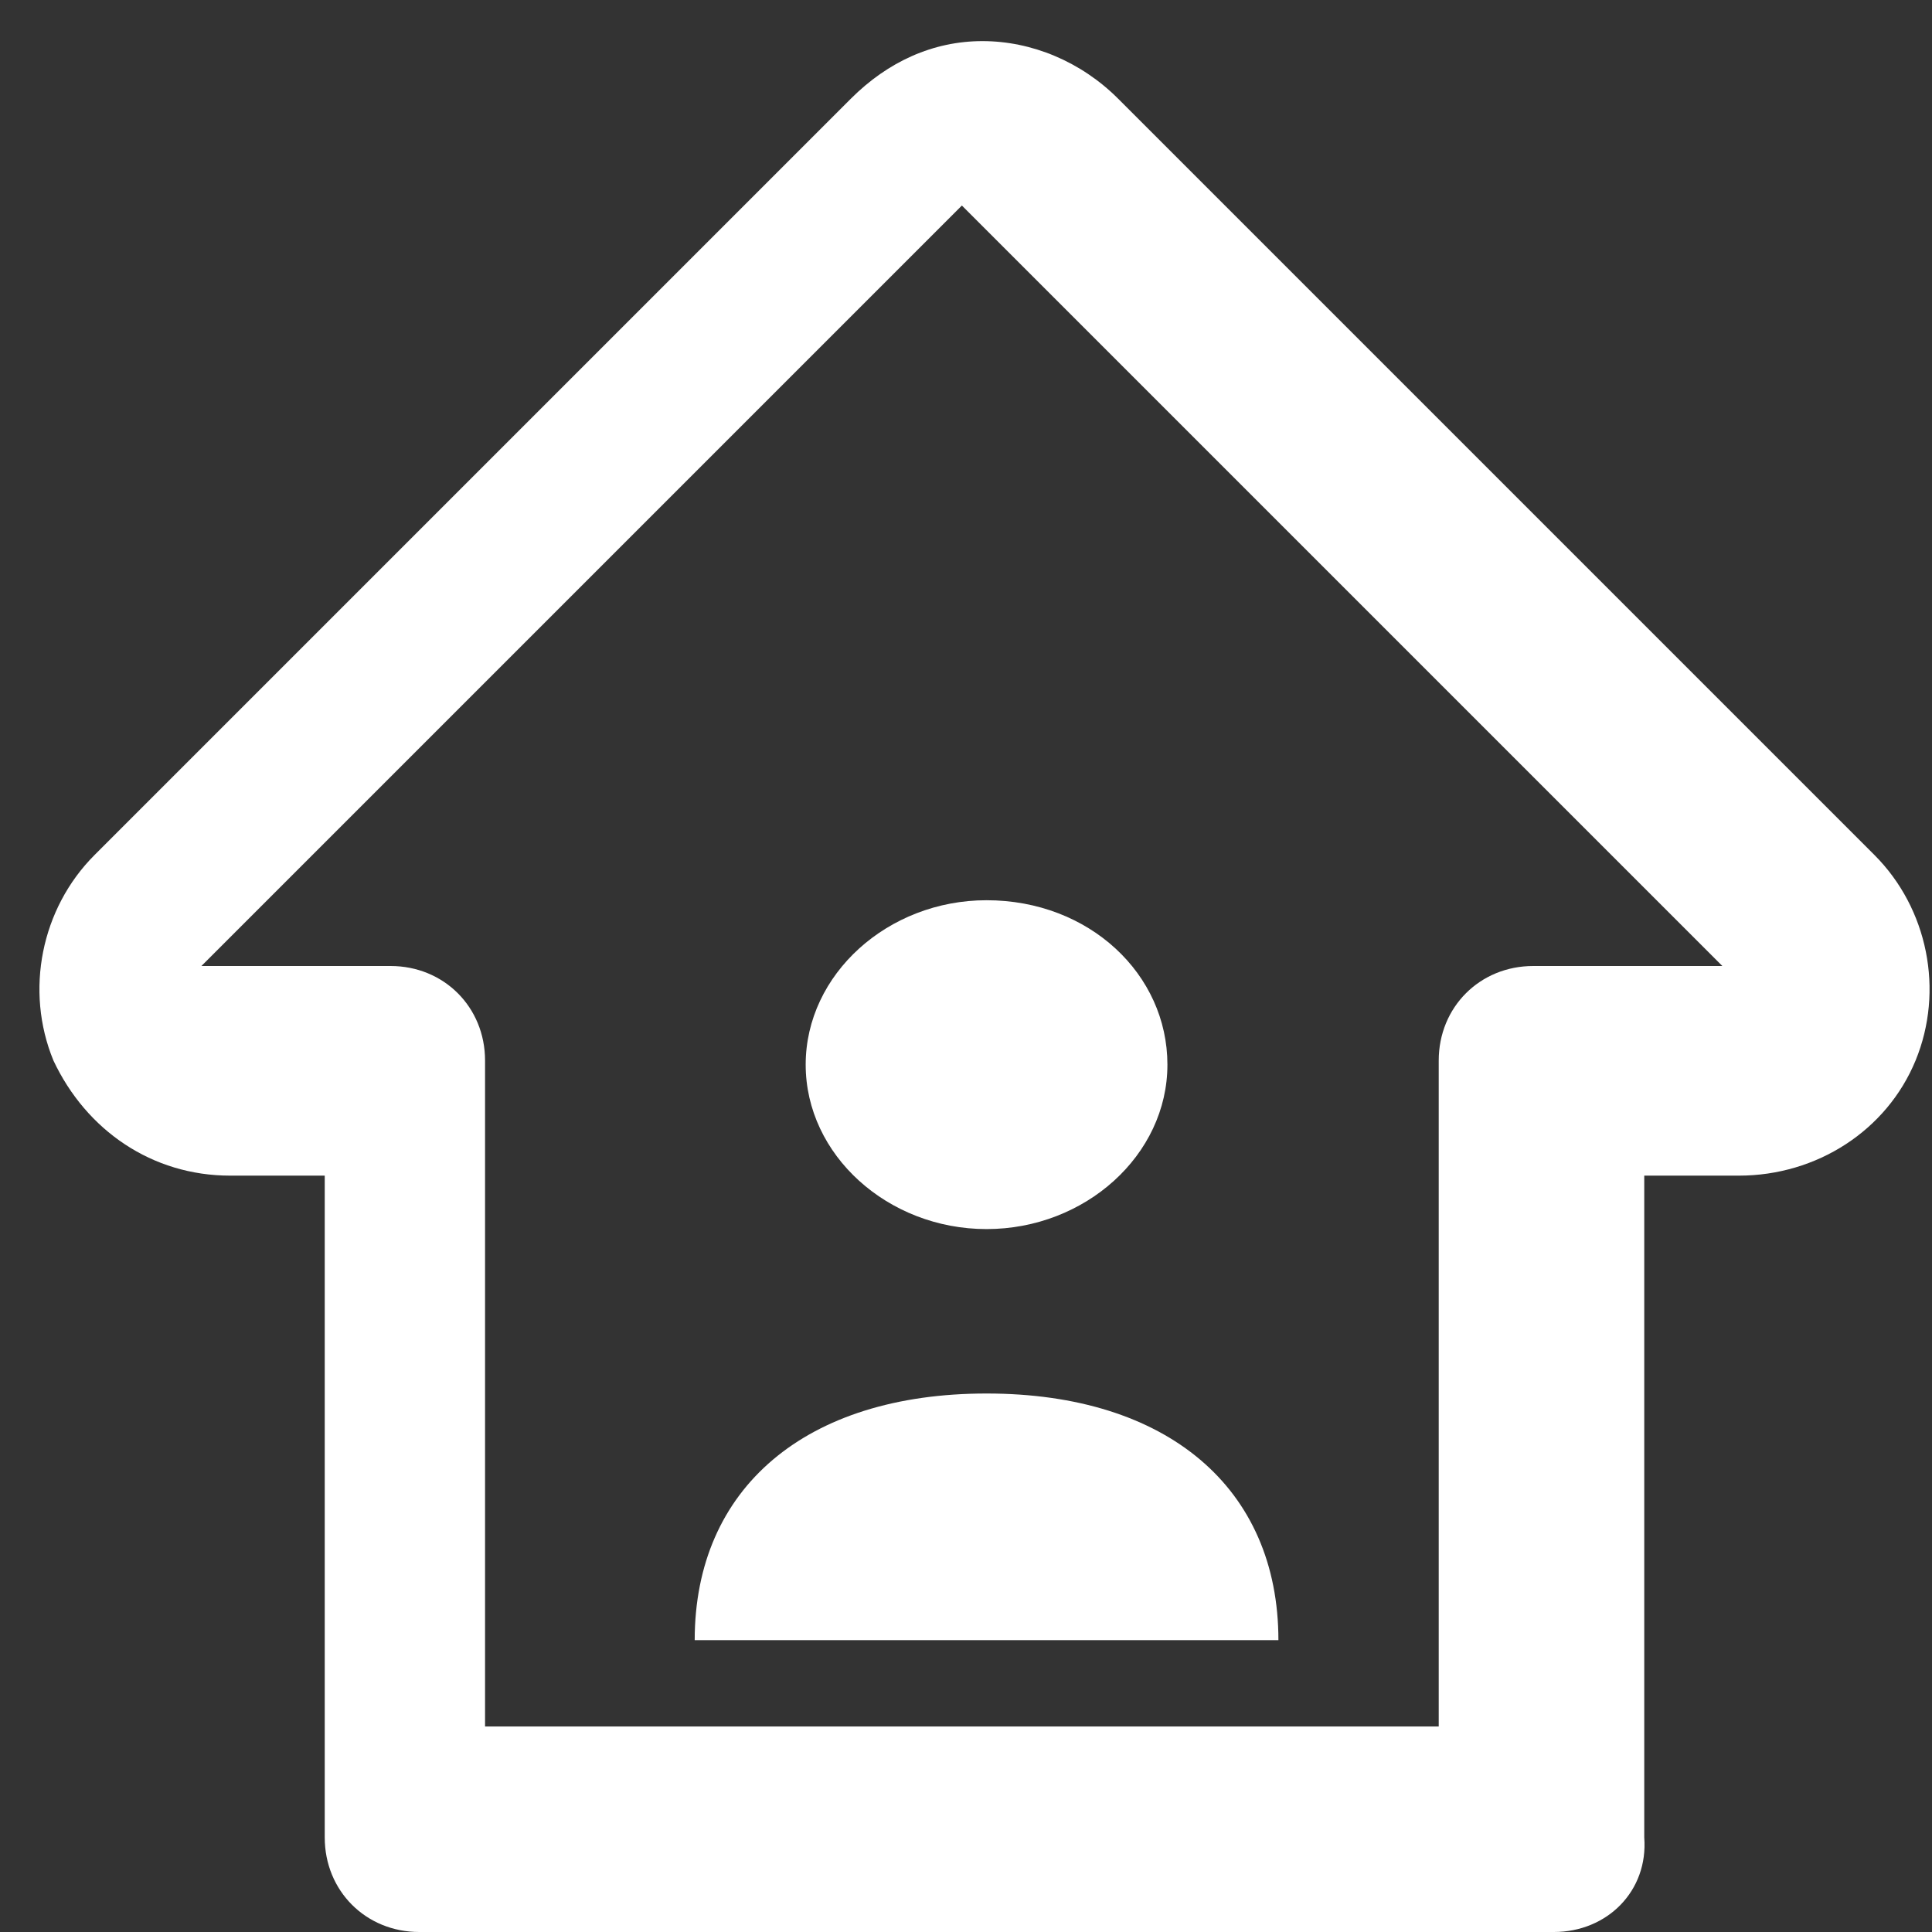
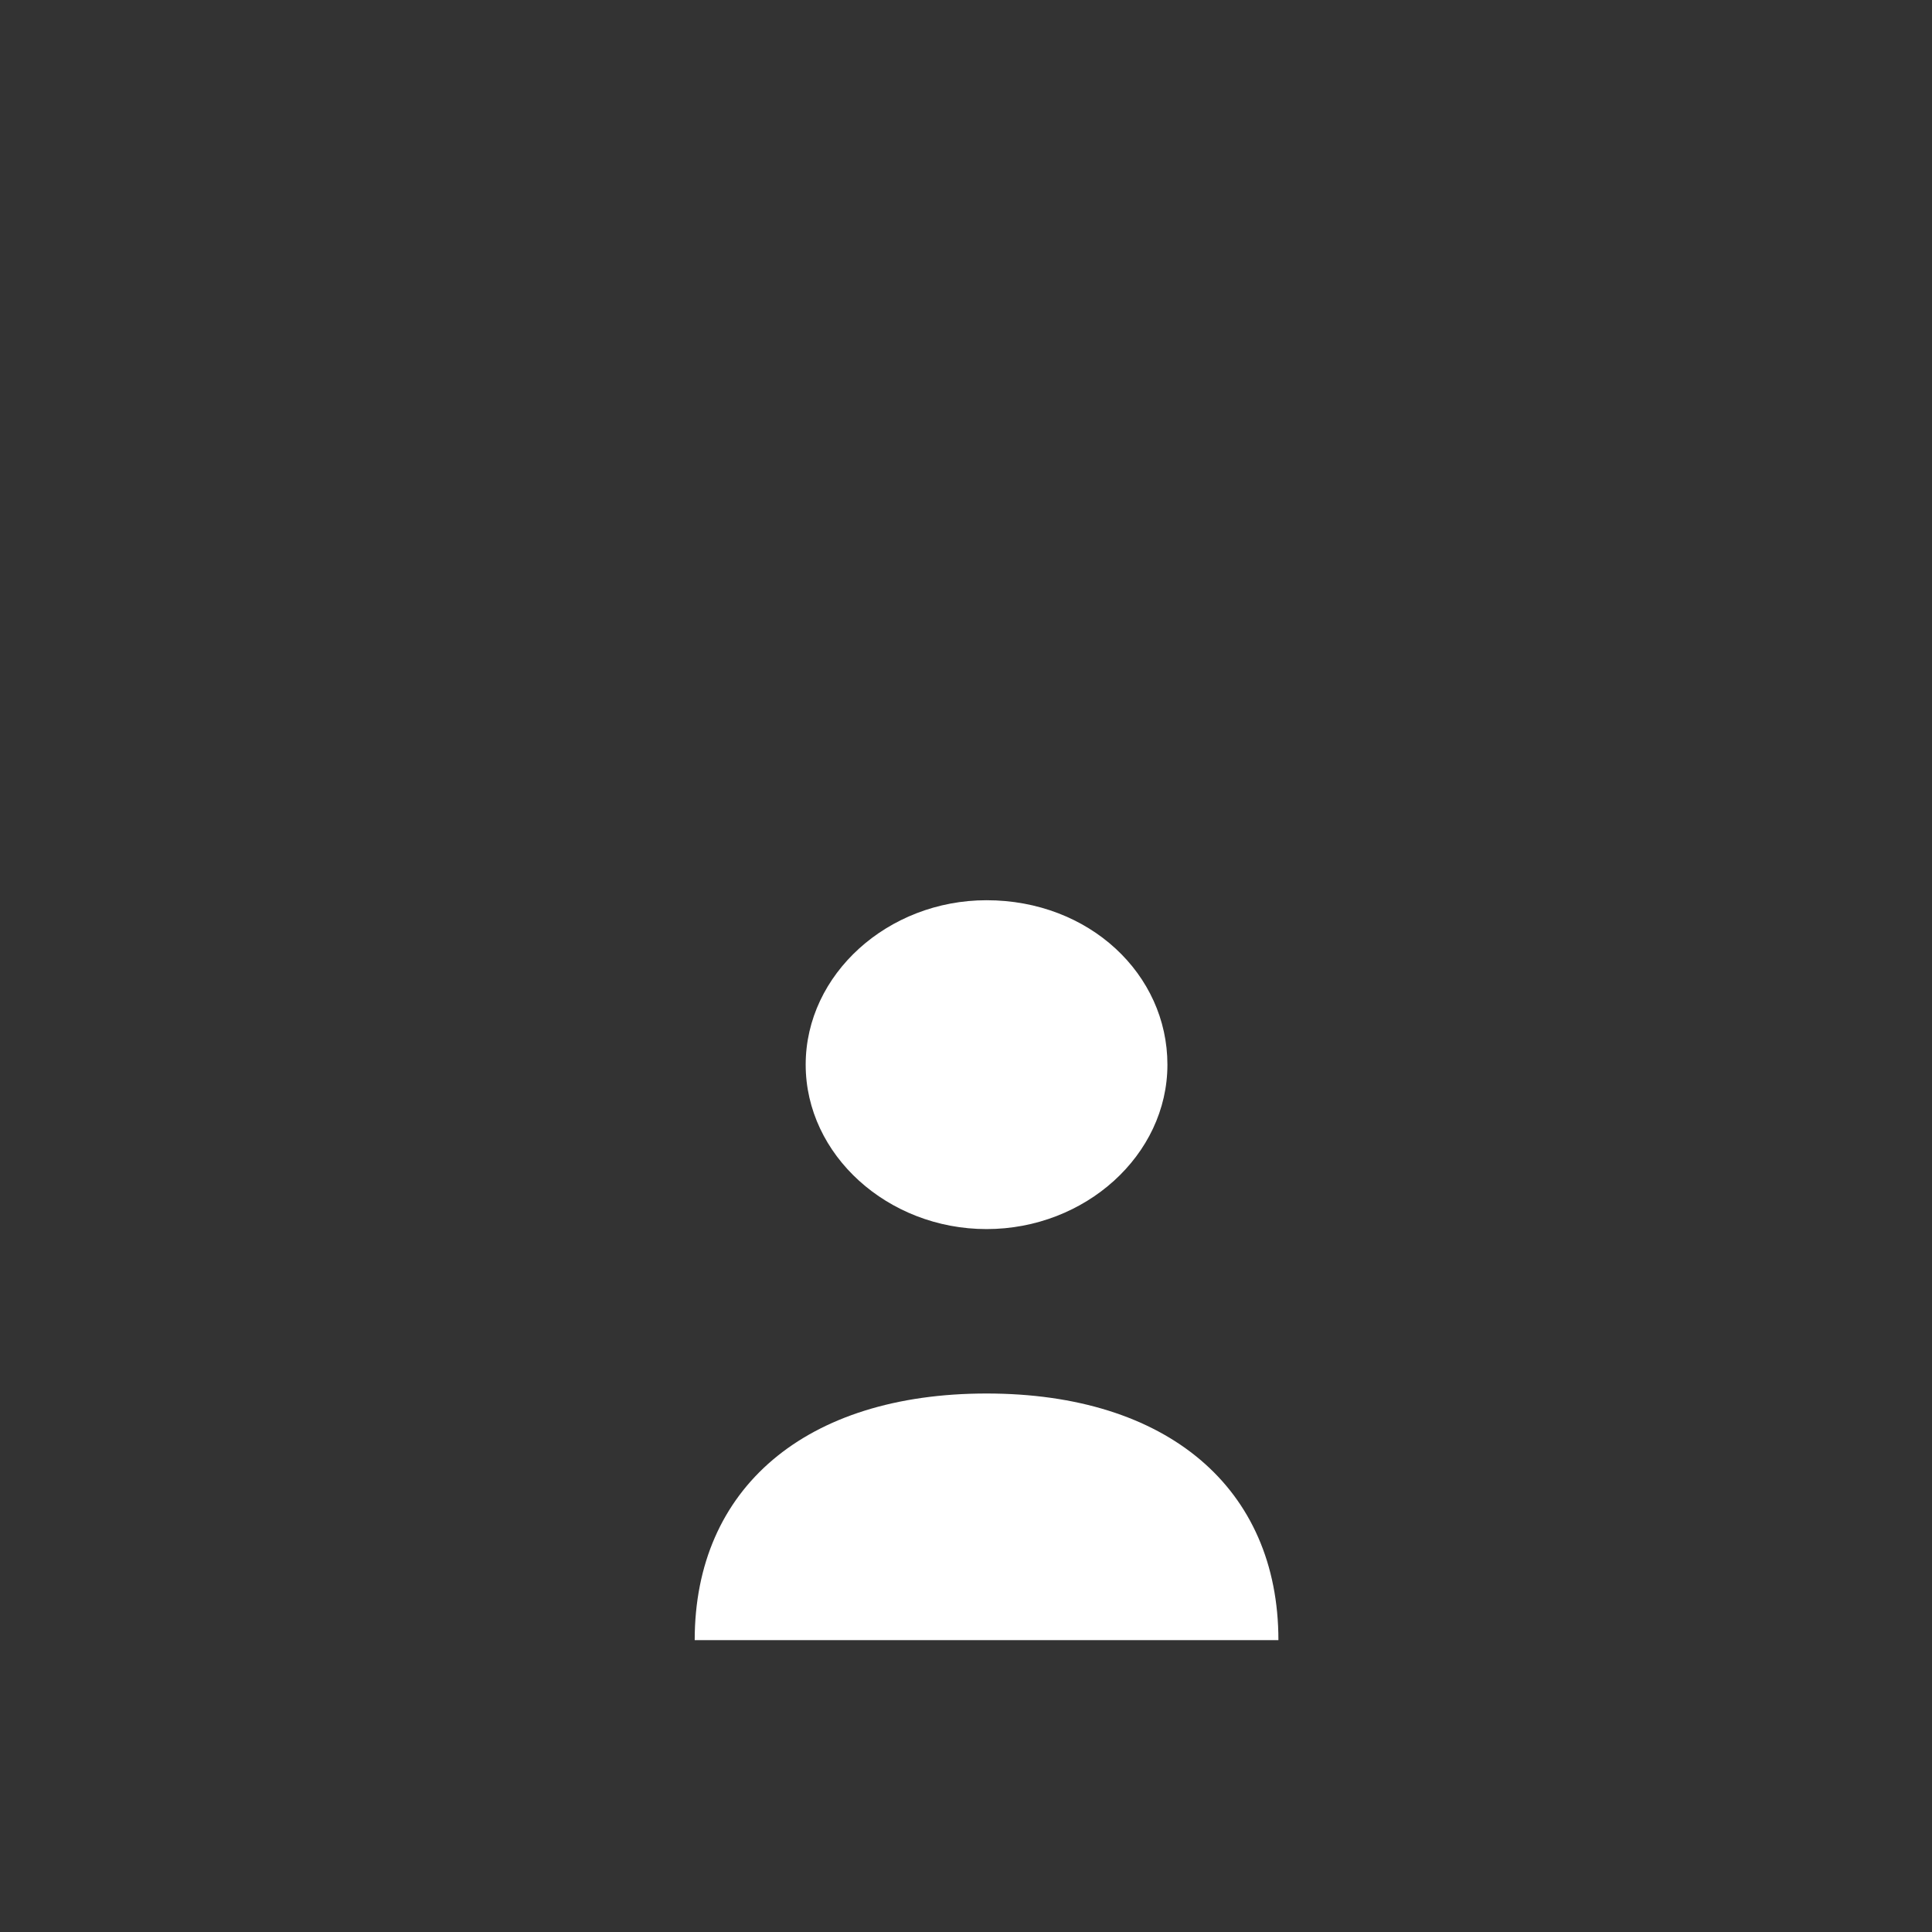
<svg xmlns="http://www.w3.org/2000/svg" version="1.1" id="Layer_1" x="0px" y="0px" viewBox="0 0 47 47" style="enable-background:new 0 0 47 47;" xml:space="preserve">
  <rect x="0" y="0" width="47" height="47" fill="#333333" stroke="none" />
  <style type="text/css">
	.st0{fill-rule:evenodd;clip-rule:evenodd;fill:#FFFFFF;}
</style>
  <g id="Solution-2" transform="translate(713, 232)">
    <g id="Icon">
      <path id="Fill-1" class="st0" d="M-696.1-192.1c0-3.7,2.7-6,7.1-6c4.4,0,7.1,2.3,7.1,6H-696.1z" />
      <path id="Fill-3" class="st0" d="M-684.6-206.1c0,2.2-2,4-4.4,4c-2.4,0-4.4-1.8-4.4-4c0-2.2,2-4,4.4-4    C-686.5-210.1-684.6-208.3-684.6-206.1" />
-       <path id="Fill-5" class="st0" d="M-675.2-185h-27.6c-1.3,0-2.3-1-2.3-2.3v-16.1h-2.3c-1.9,0-3.5-1.1-4.3-2.8c-0.7-1.7-0.3-3.7,1-5    l18.4-18.4c0.9-0.9,2-1.4,3.2-1.4c1.2,0,2.4,0.5,3.3,1.4l18.4,18.4c1.3,1.3,1.7,3.3,1,5c-0.7,1.7-2.4,2.8-4.3,2.8h-2.3v16.1    C-672.9-186-673.9-185-675.2-185L-675.2-185z M-701.1-190h23.1v-16.2c0-1.3,1-2.3,2.3-2.3h4.6l-18.5-18.5l-18.5,18.5l4.6,0    c1.3,0,2.3,1,2.3,2.3V-190z" />
    </g>
  </g>
</svg>